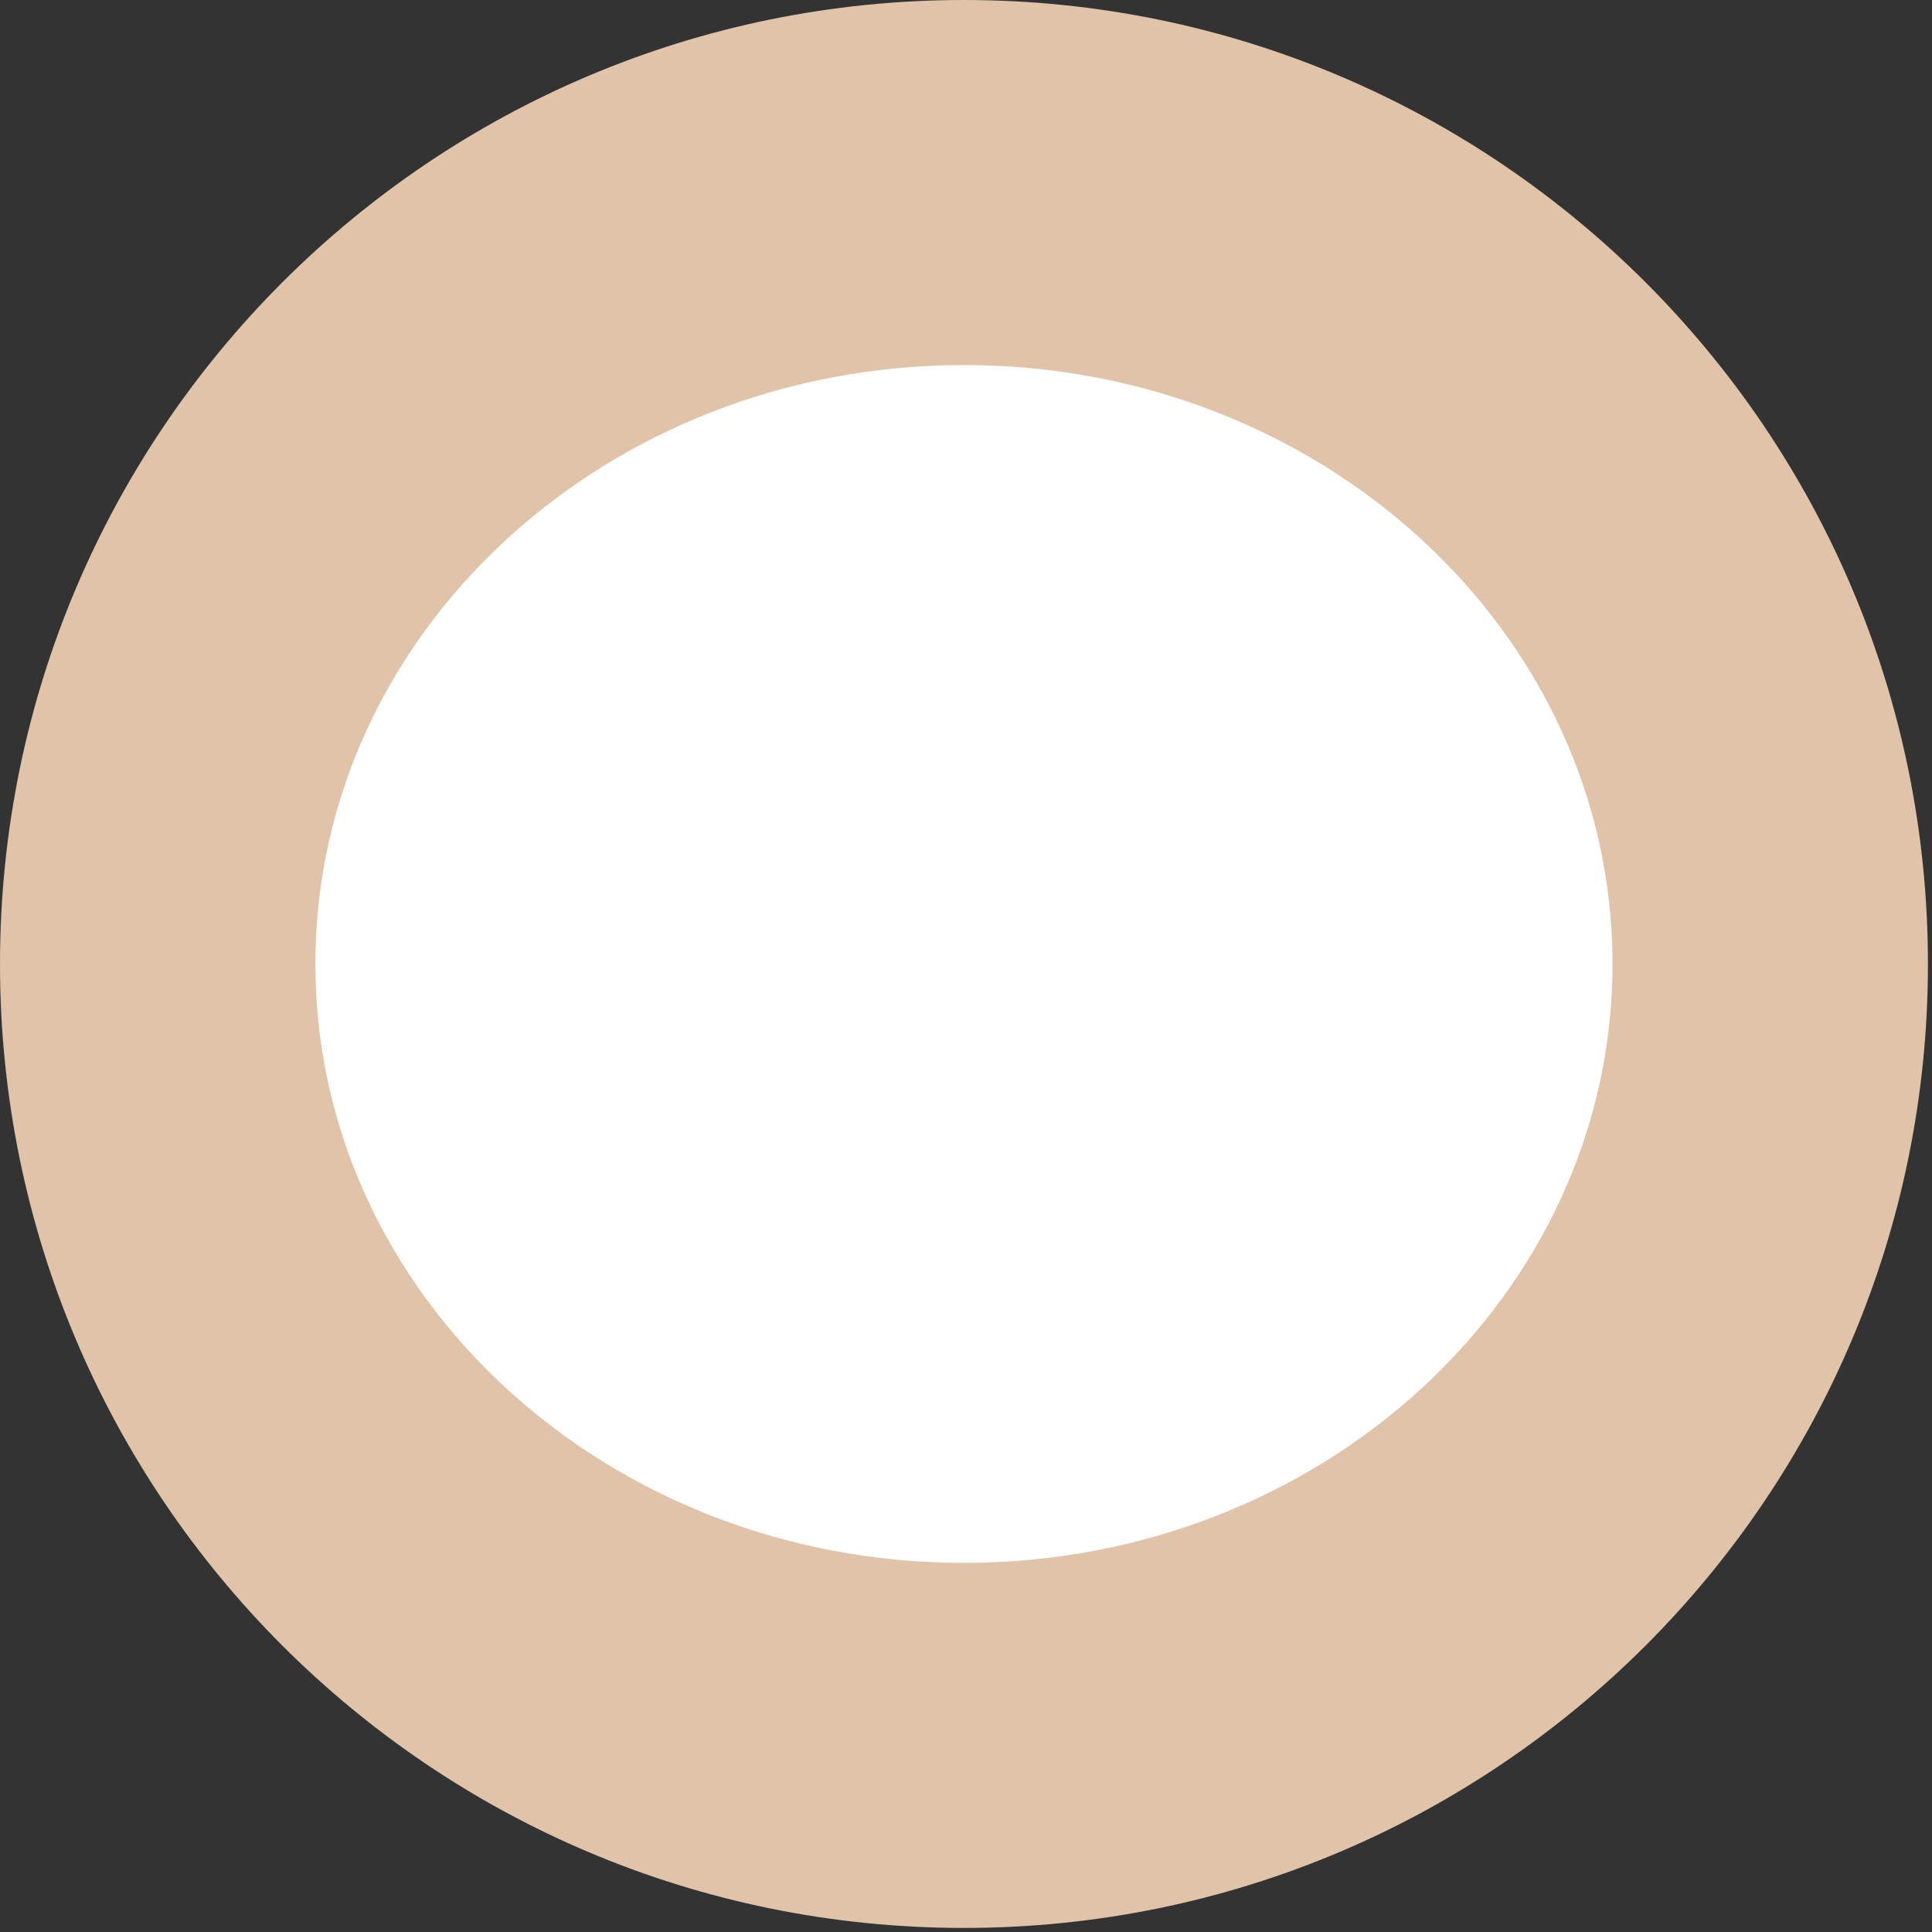
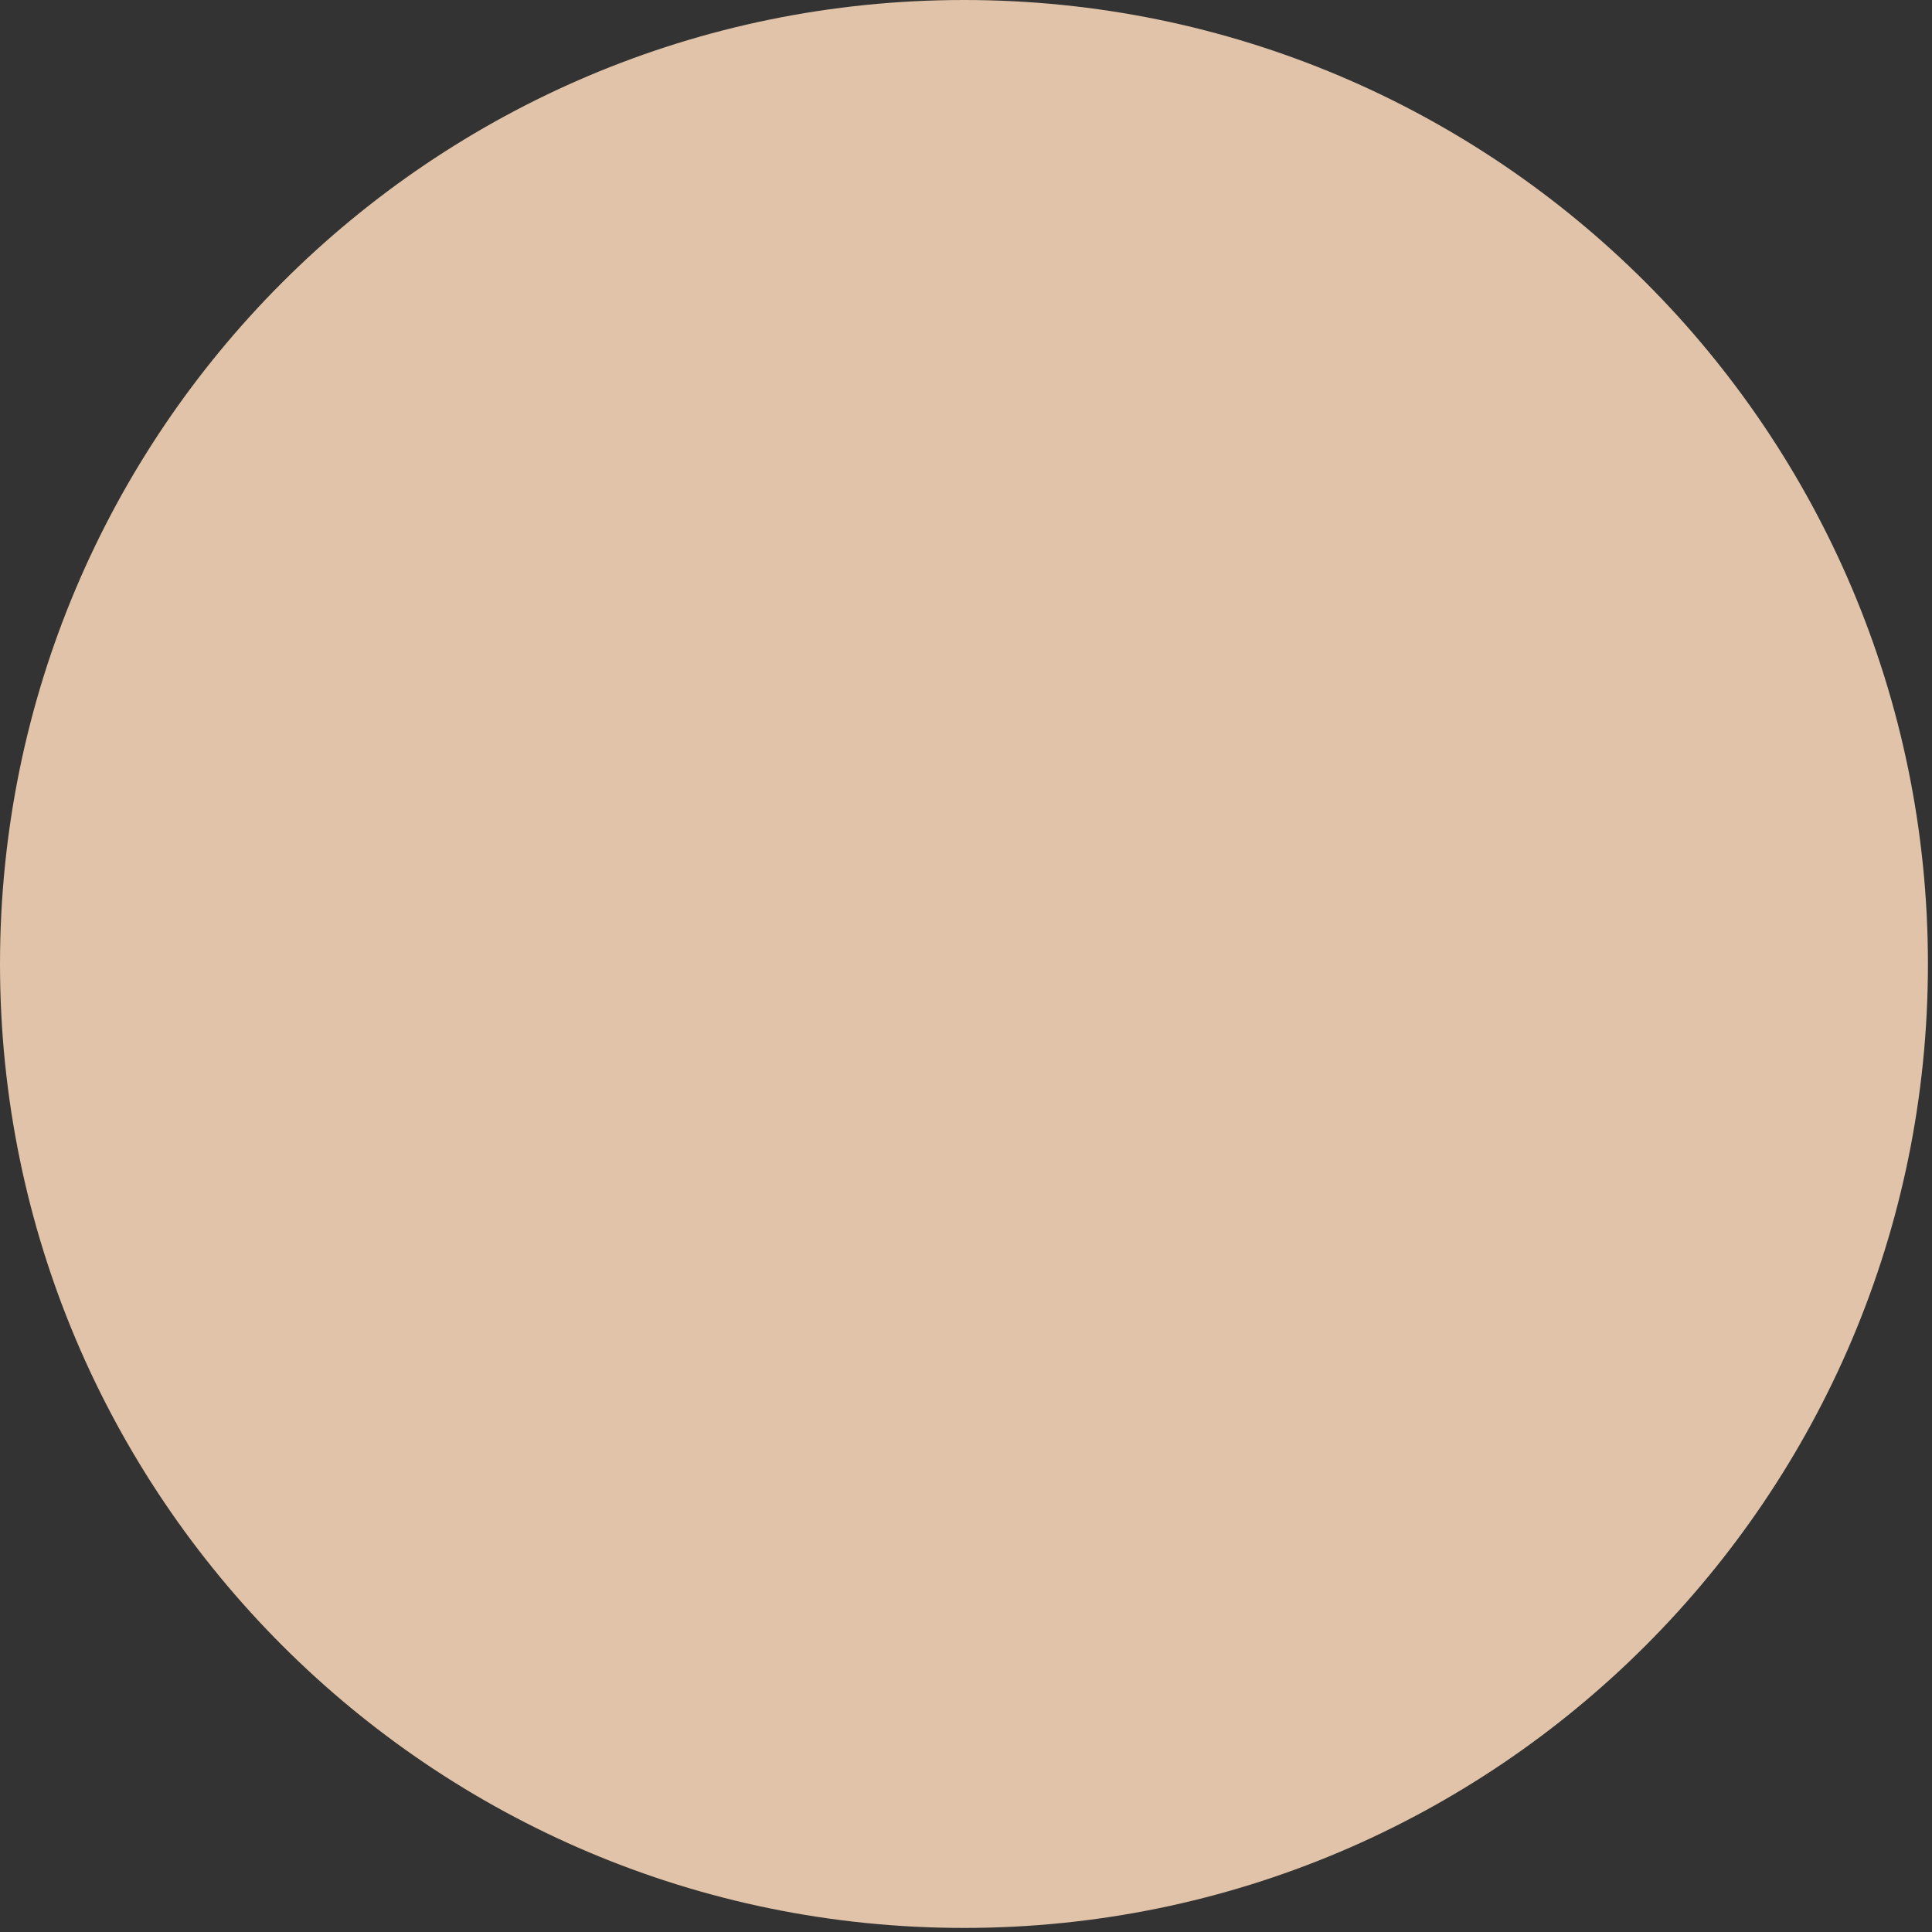
<svg xmlns="http://www.w3.org/2000/svg" width="114" height="114" viewBox="0 0 114 114" fill="none">
  <rect x="0" y="0" width="114" height="114" fill="#333333" stroke="none" />
  <g clip-path="url(#clip0_228_18)">
    <path d="M56.88 113.76C88.294 113.76 113.76 88.294 113.76 56.88C113.76 25.466 88.294 0 56.88 0C25.466 0 0 25.466 0 56.88C0 88.294 25.466 113.76 56.88 113.76Z" fill="#E0C3A8" />
-     <path d="M56.879 92.22C78.015 92.22 95.149 76.398 95.149 56.88C95.149 37.362 78.015 21.54 56.879 21.54C35.743 21.54 18.609 37.362 18.609 56.88C18.609 76.398 35.743 92.22 56.879 92.22Z" fill="white" />
  </g>
  <defs>
    <clipPath id="clip0_228_18">
      <rect width="113.76" height="113.76" fill="white" />
    </clipPath>
  </defs>
</svg>